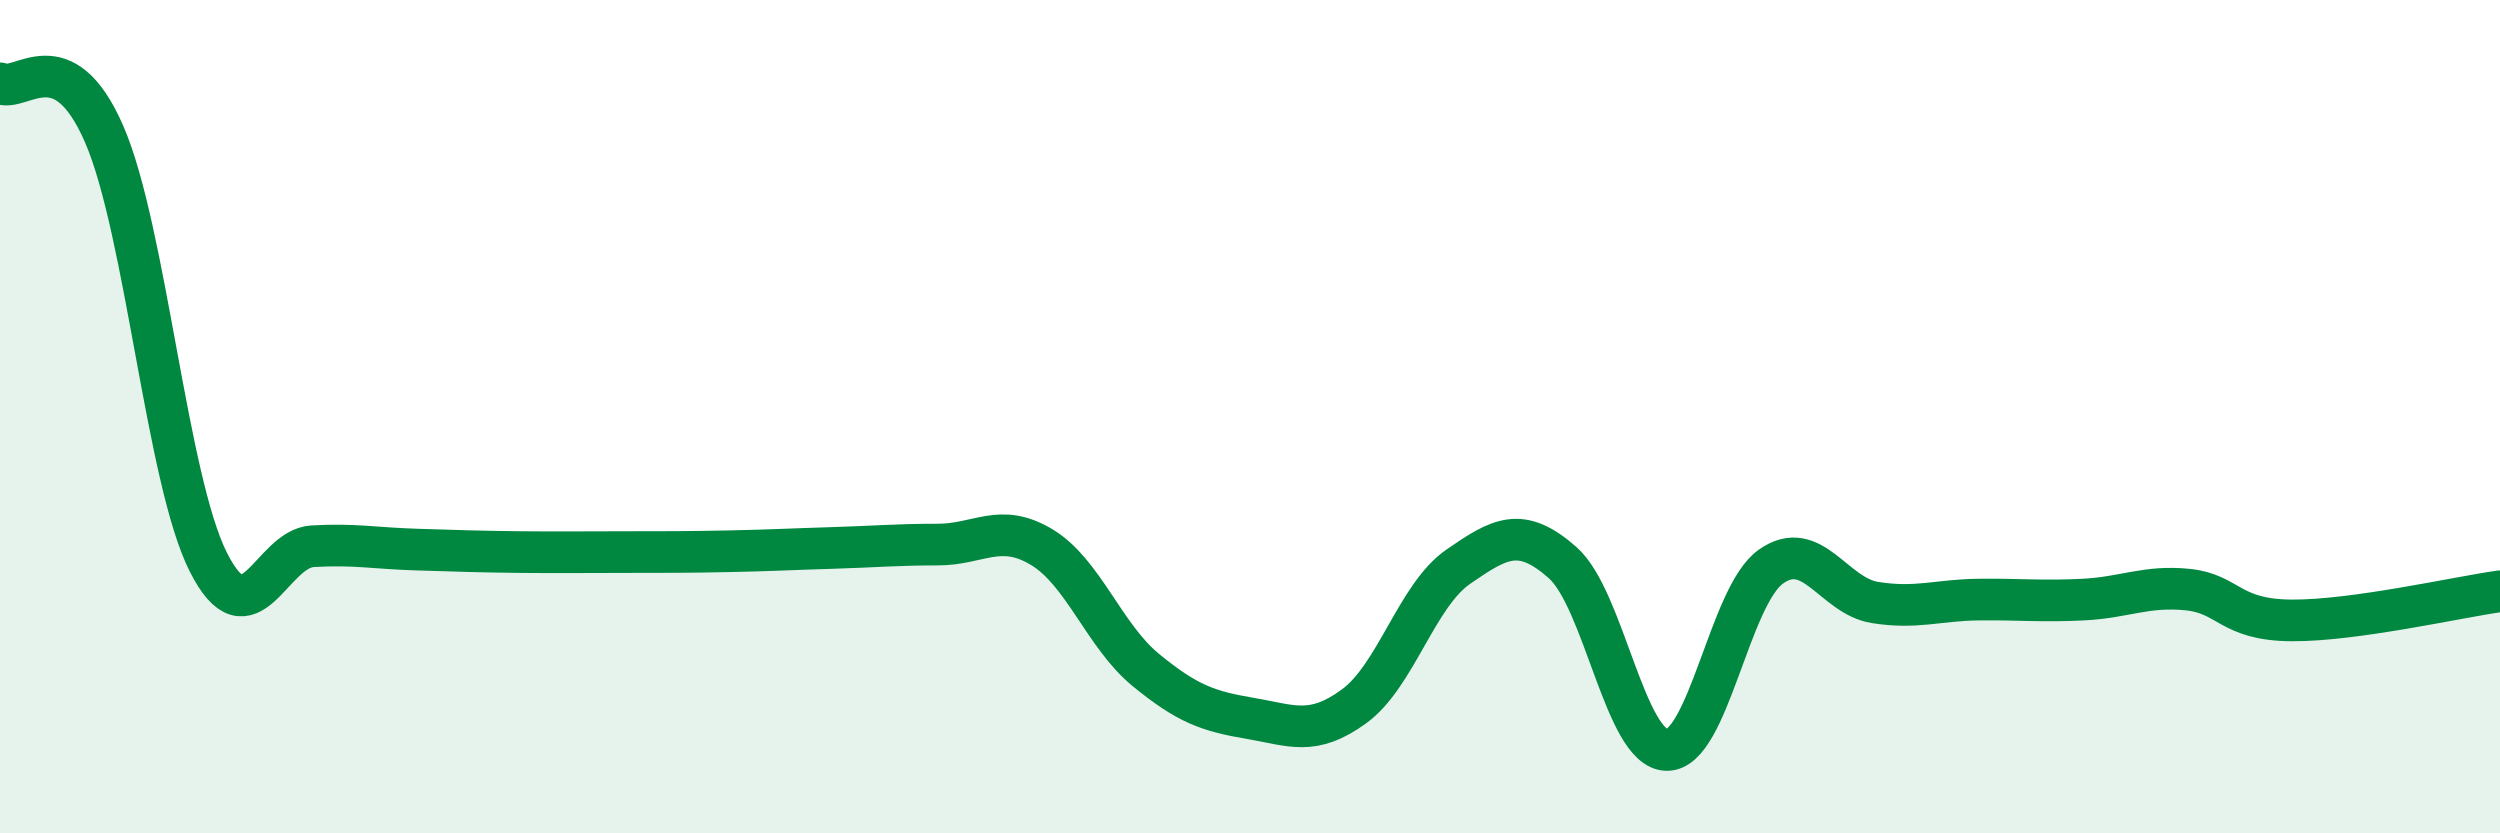
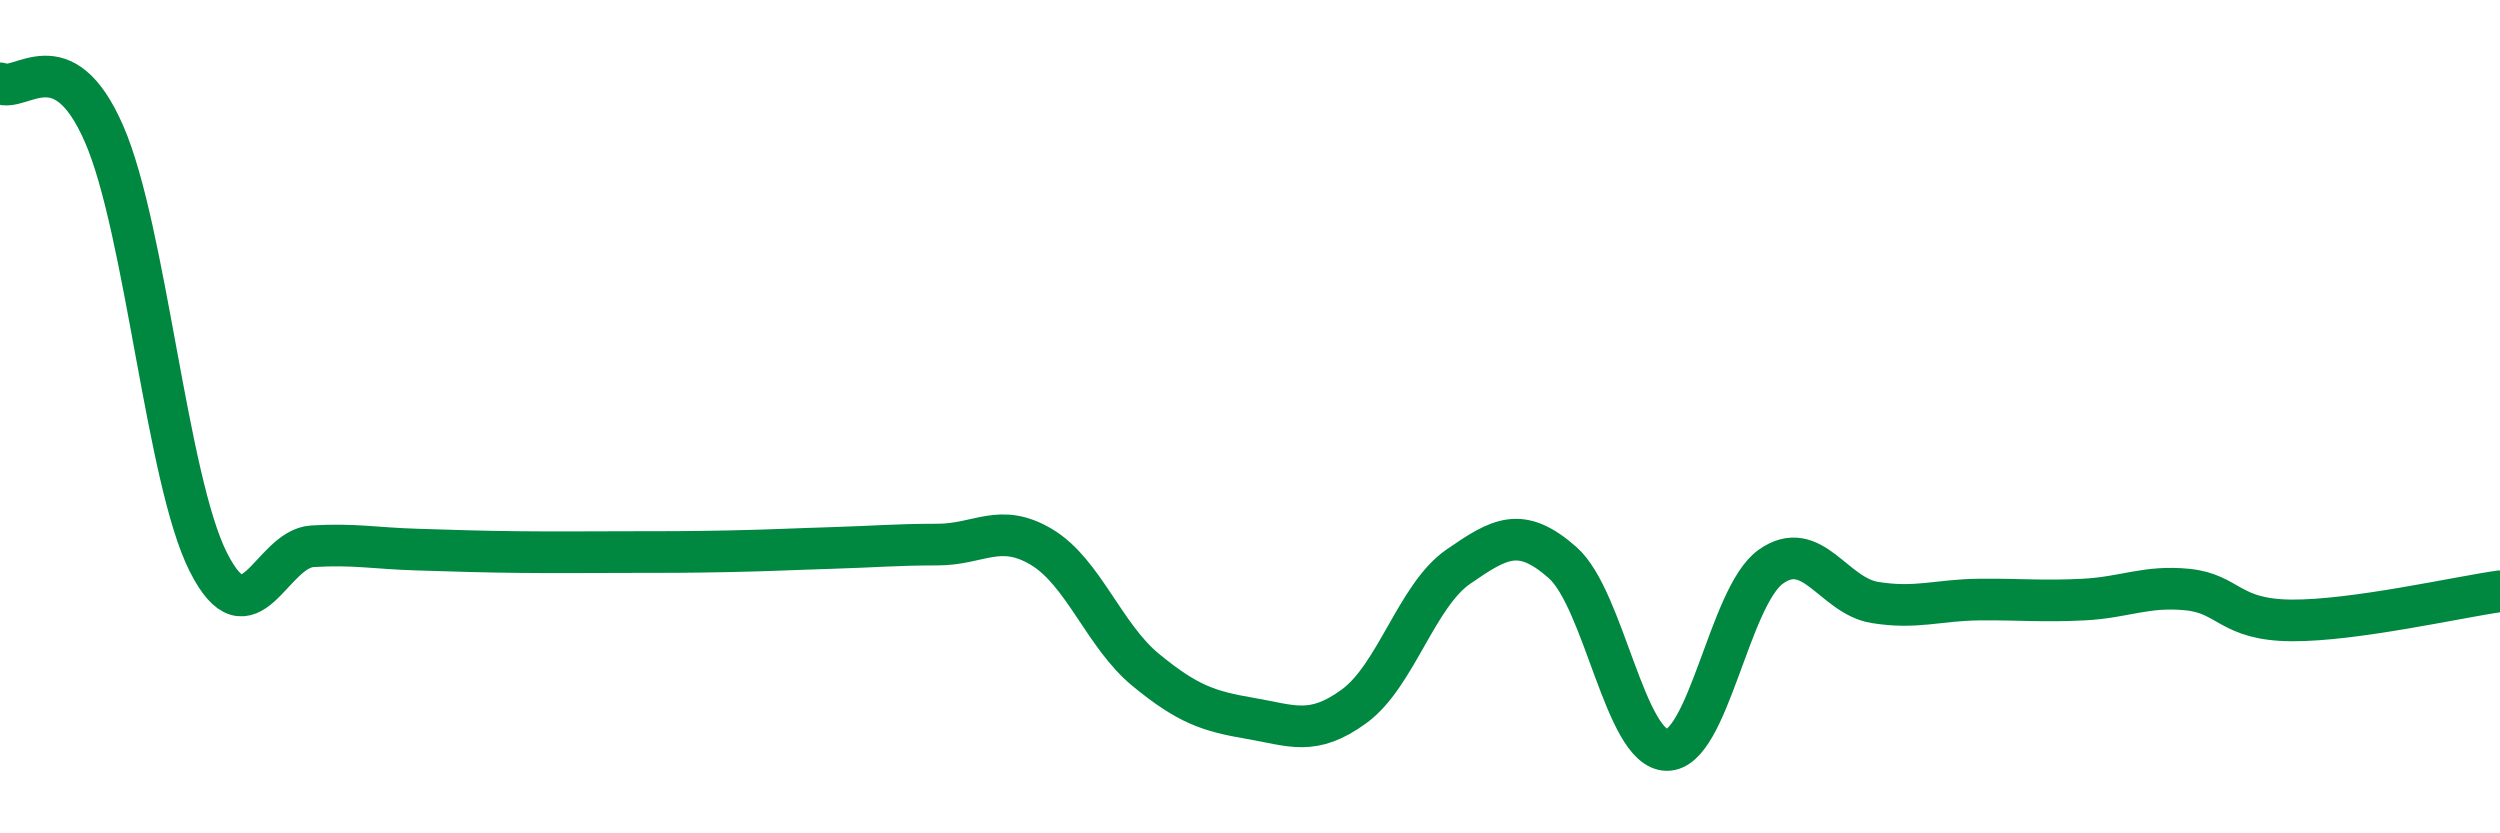
<svg xmlns="http://www.w3.org/2000/svg" width="60" height="20" viewBox="0 0 60 20">
-   <path d="M 0,2 C 0.5,2.24 1.5,0.92 2.5,3.22 C 3.5,5.52 4,11.51 5,13.49 C 6,15.47 6.5,13.17 7.5,13.11 C 8.5,13.05 9,13.16 10,13.19 C 11,13.22 11.5,13.24 12.5,13.25 C 13.5,13.26 14,13.25 15,13.25 C 16,13.25 16.5,13.25 17.5,13.23 C 18.5,13.21 19,13.18 20,13.15 C 21,13.12 21.5,13.07 22.5,13.07 C 23.5,13.07 24,12.53 25,13.13 C 26,13.73 26.5,15.26 27.5,16.08 C 28.5,16.9 29,17.07 30,17.24 C 31,17.41 31.5,17.68 32.5,16.95 C 33.5,16.22 34,14.29 35,13.6 C 36,12.91 36.5,12.62 37.5,13.5 C 38.5,14.38 39,17.98 40,18 C 41,18.02 41.5,14.31 42.5,13.6 C 43.5,12.89 44,14.3 45,14.46 C 46,14.62 46.5,14.4 47.5,14.39 C 48.5,14.38 49,14.44 50,14.39 C 51,14.34 51.5,14.05 52.5,14.15 C 53.5,14.25 53.5,14.88 55,14.89 C 56.5,14.9 59,14.33 60,14.19L60 20L0 20Z" fill="#008740" opacity="0.1" stroke-linecap="round" stroke-linejoin="round" />
  <path d="M 0,2 C 0.5,2.24 1.5,0.92 2.5,3.22 C 3.5,5.52 4,11.51 5,13.49 C 6,15.47 6.5,13.17 7.5,13.11 C 8.5,13.05 9,13.16 10,13.19 C 11,13.22 11.5,13.24 12.5,13.25 C 13.5,13.26 14,13.25 15,13.25 C 16,13.25 16.5,13.25 17.5,13.23 C 18.5,13.21 19,13.18 20,13.15 C 21,13.12 21.5,13.07 22.5,13.07 C 23.5,13.07 24,12.53 25,13.13 C 26,13.73 26.5,15.26 27.5,16.08 C 28.5,16.9 29,17.07 30,17.24 C 31,17.41 31.5,17.68 32.5,16.95 C 33.5,16.22 34,14.29 35,13.6 C 36,12.91 36.5,12.62 37.5,13.5 C 38.5,14.38 39,17.98 40,18 C 41,18.02 41.5,14.31 42.5,13.6 C 43.5,12.89 44,14.3 45,14.46 C 46,14.62 46.5,14.4 47.5,14.39 C 48.5,14.38 49,14.44 50,14.39 C 51,14.34 51.5,14.05 52.5,14.15 C 53.5,14.25 53.5,14.88 55,14.89 C 56.5,14.9 59,14.33 60,14.19" stroke="#008740" stroke-width="1" fill="none" stroke-linecap="round" stroke-linejoin="round" />
</svg>